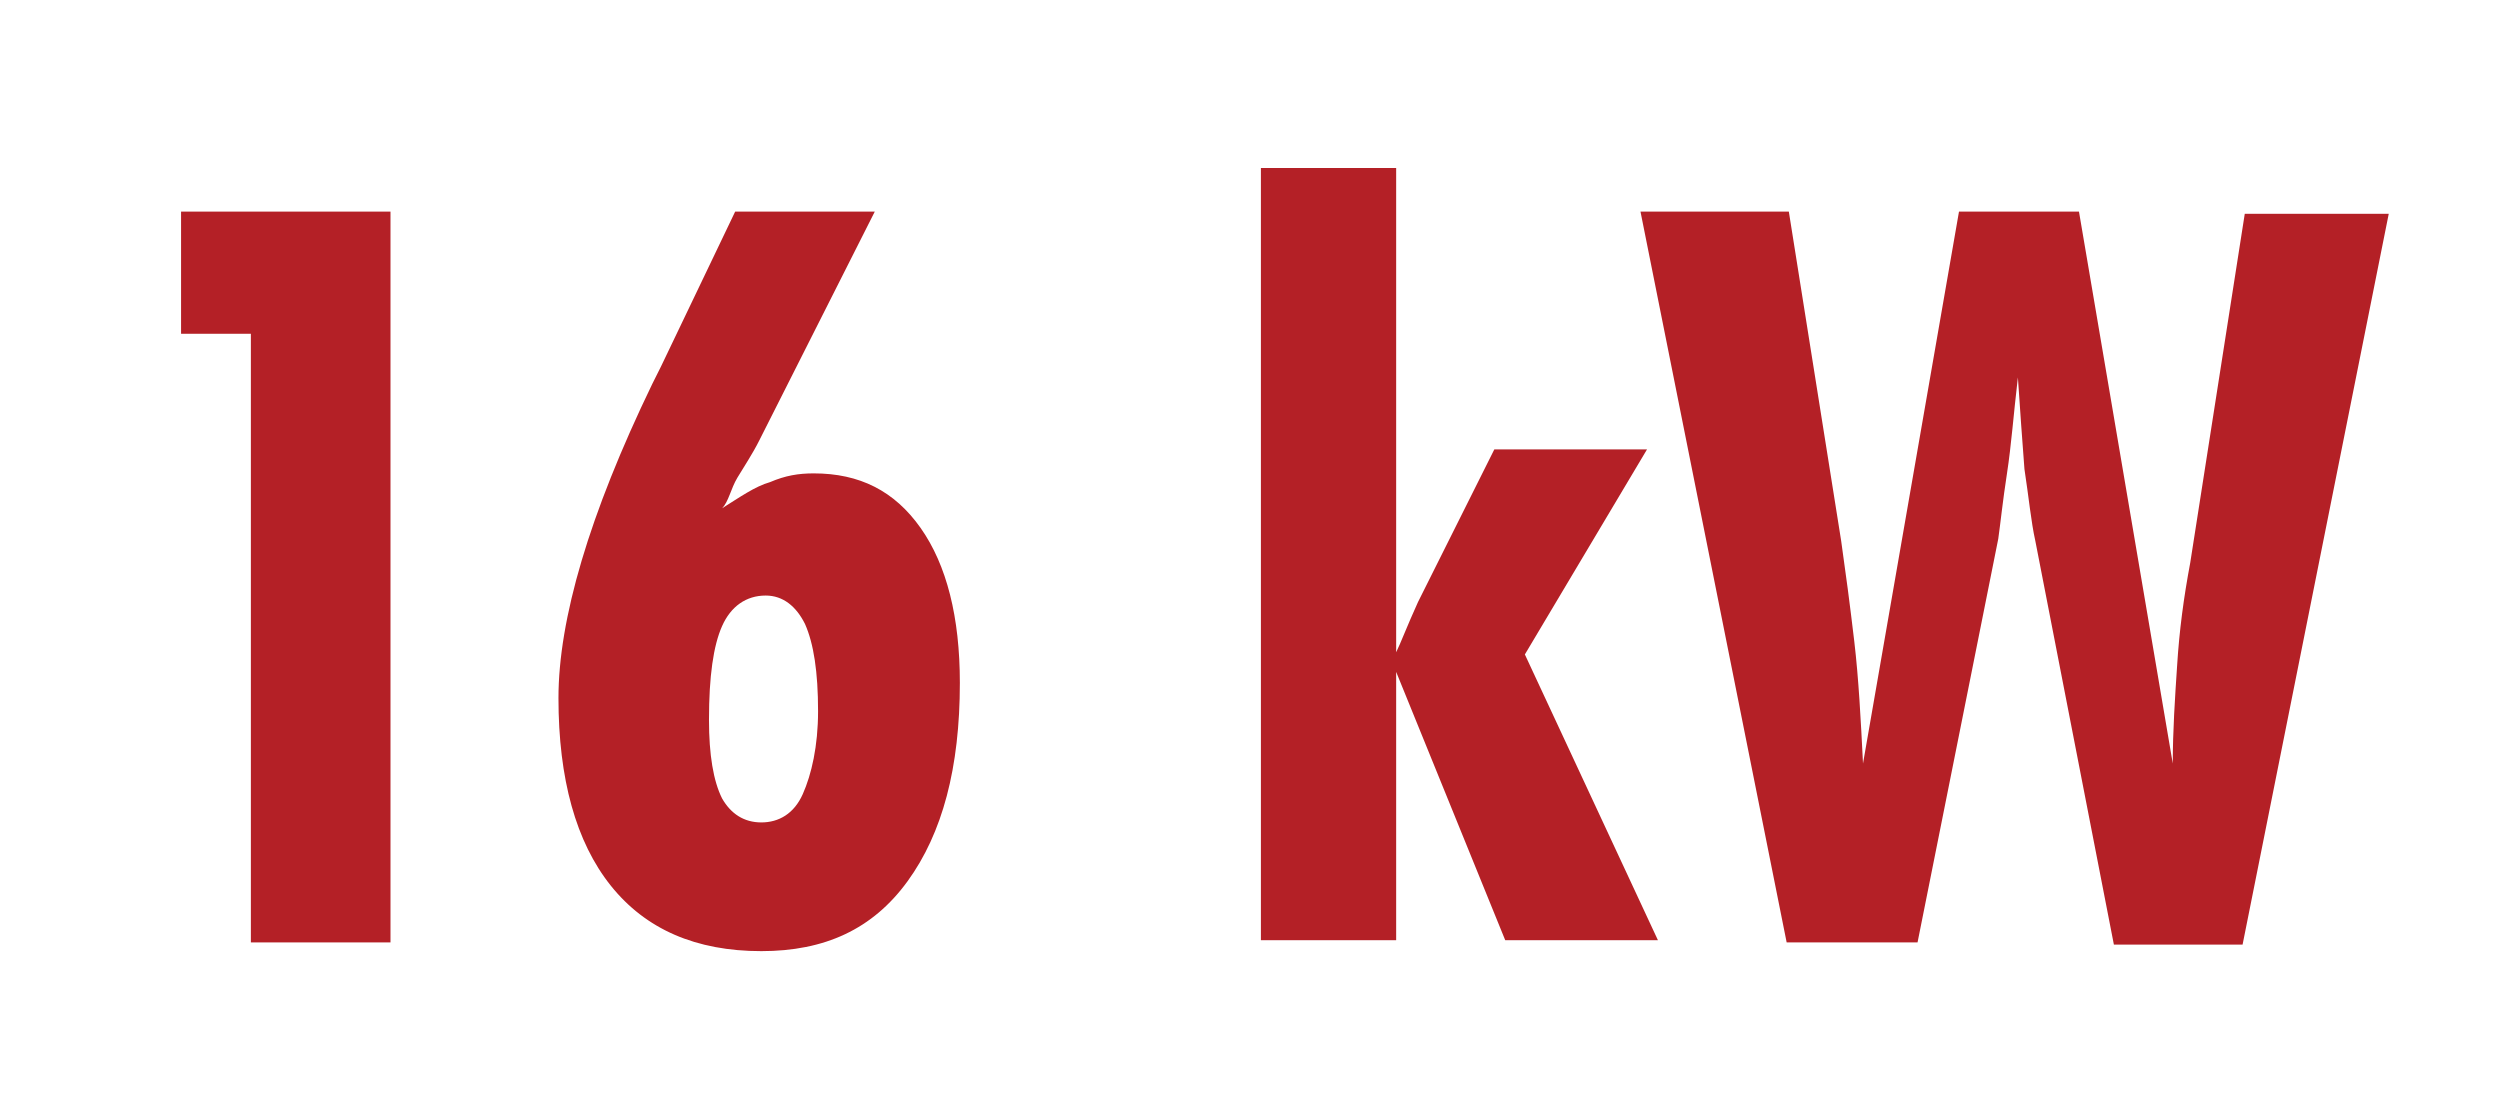
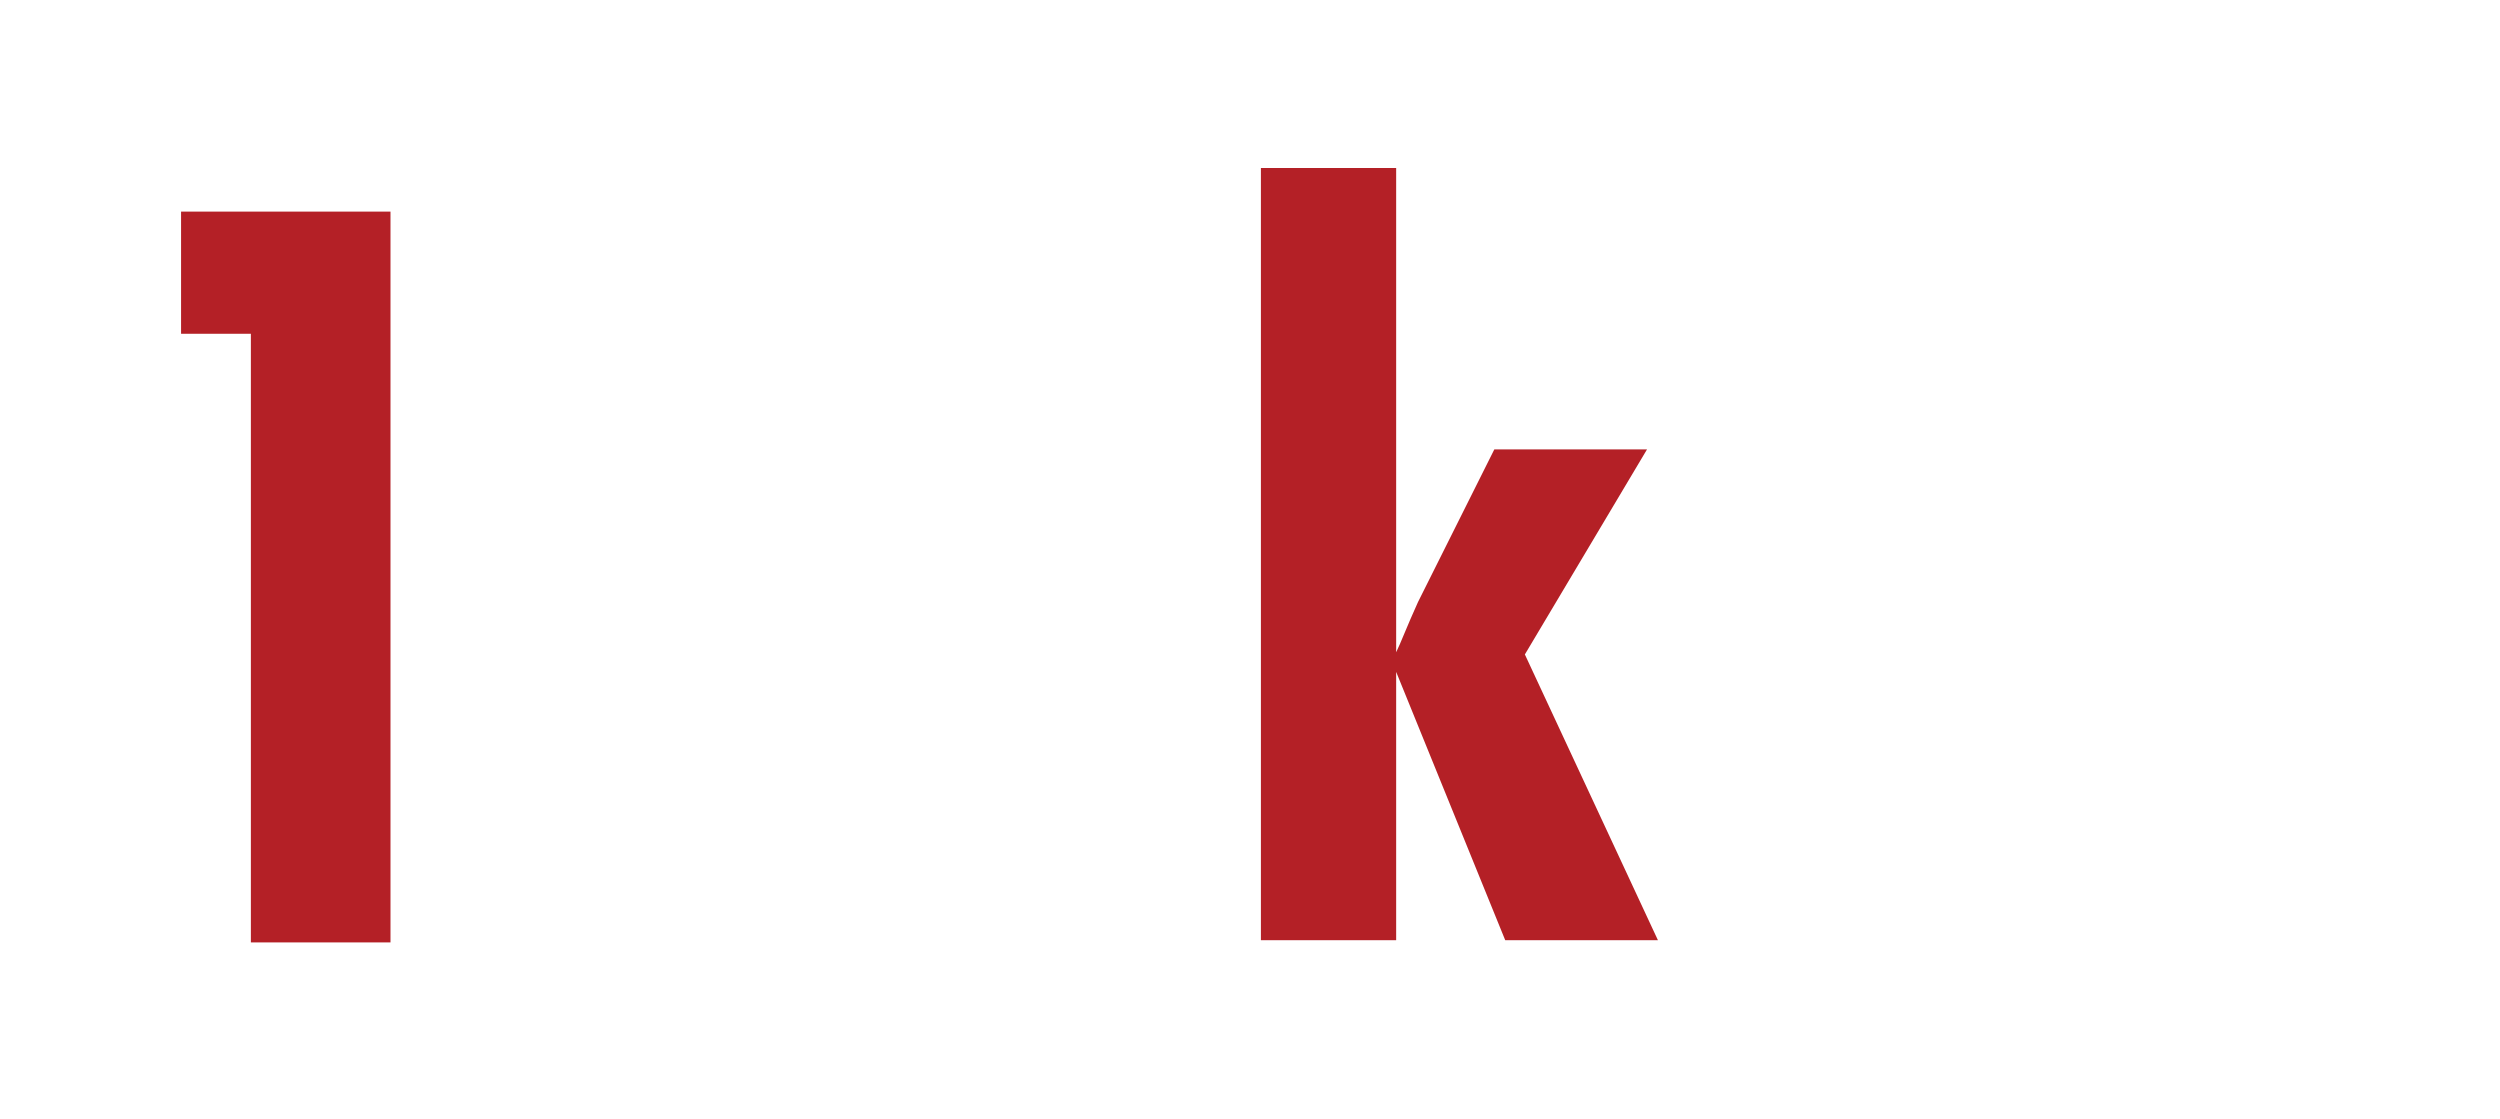
<svg xmlns="http://www.w3.org/2000/svg" version="1.2" baseProfile="tiny" id="Layer_1" x="0px" y="0px" viewBox="0 0 114.6 51.3" overflow="visible" xml:space="preserve">
  <g>
    <path fill="#B42026" d="M11.5,43.2V15.3H8.3V9.7h9.6v33.5H11.5z" />
-     <path fill="#B42026" d="M33.1,23.3c0.8-0.5,1.5-1,2.2-1.2c0.7-0.3,1.3-0.4,2-0.4c2.1,0,3.7,0.8,4.9,2.5c1.2,1.7,1.8,4.1,1.8,7.1   c0,3.9-0.8,6.9-2.4,9.1c-1.6,2.2-3.8,3.2-6.7,3.2c-3,0-5.3-1-6.9-3c-1.6-2-2.4-4.9-2.4-8.6c0-3.6,1.4-8.4,4.3-14.4l0.4-0.8l3.4-7.1   h6.4l-5.3,10.5c-0.3,0.6-0.7,1.2-1,1.7S33.4,23,33.1,23.3z M34.9,37.7c0.8,0,1.5-0.4,1.9-1.3c0.4-0.9,0.7-2.2,0.7-3.8   c0-1.8-0.2-3.1-0.6-4c-0.4-0.8-1-1.3-1.8-1.3c-0.9,0-1.6,0.5-2,1.4S32.5,31,32.5,33c0,1.6,0.2,2.8,0.6,3.6   C33.5,37.3,34.1,37.7,34.9,37.7z" />
    <path fill="#B42026" d="M64,29.9c0.2-0.4,0.5-1.2,1-2.3c0.1-0.2,0.2-0.4,0.3-0.6l3.2-6.4h7l-5.6,9.4l6.1,13.1H69l-5-12.3v12.3h-6.2   V7.7H64V29.9z" />
-     <path fill="#B42026" d="M75.2,9.7h6.8l2.4,15.1c0.2,1.4,0.4,2.9,0.6,4.6c0.2,1.7,0.3,3.6,0.4,5.6l4.4-25.3h5.5L99.6,35   c0-1.5,0.1-3,0.2-4.5c0.1-1.6,0.3-3.1,0.6-4.7l2.5-16h6.6l-6.7,33.5h-5.9l-3.6-18.5c-0.2-0.9-0.3-2-0.5-3.3   c-0.1-1.3-0.2-2.7-0.3-4.2c-0.2,1.7-0.3,3.1-0.5,4.4c-0.2,1.3-0.3,2.3-0.4,3l-3.7,18.5h-6L75.2,9.7z" />
  </g>
</svg>